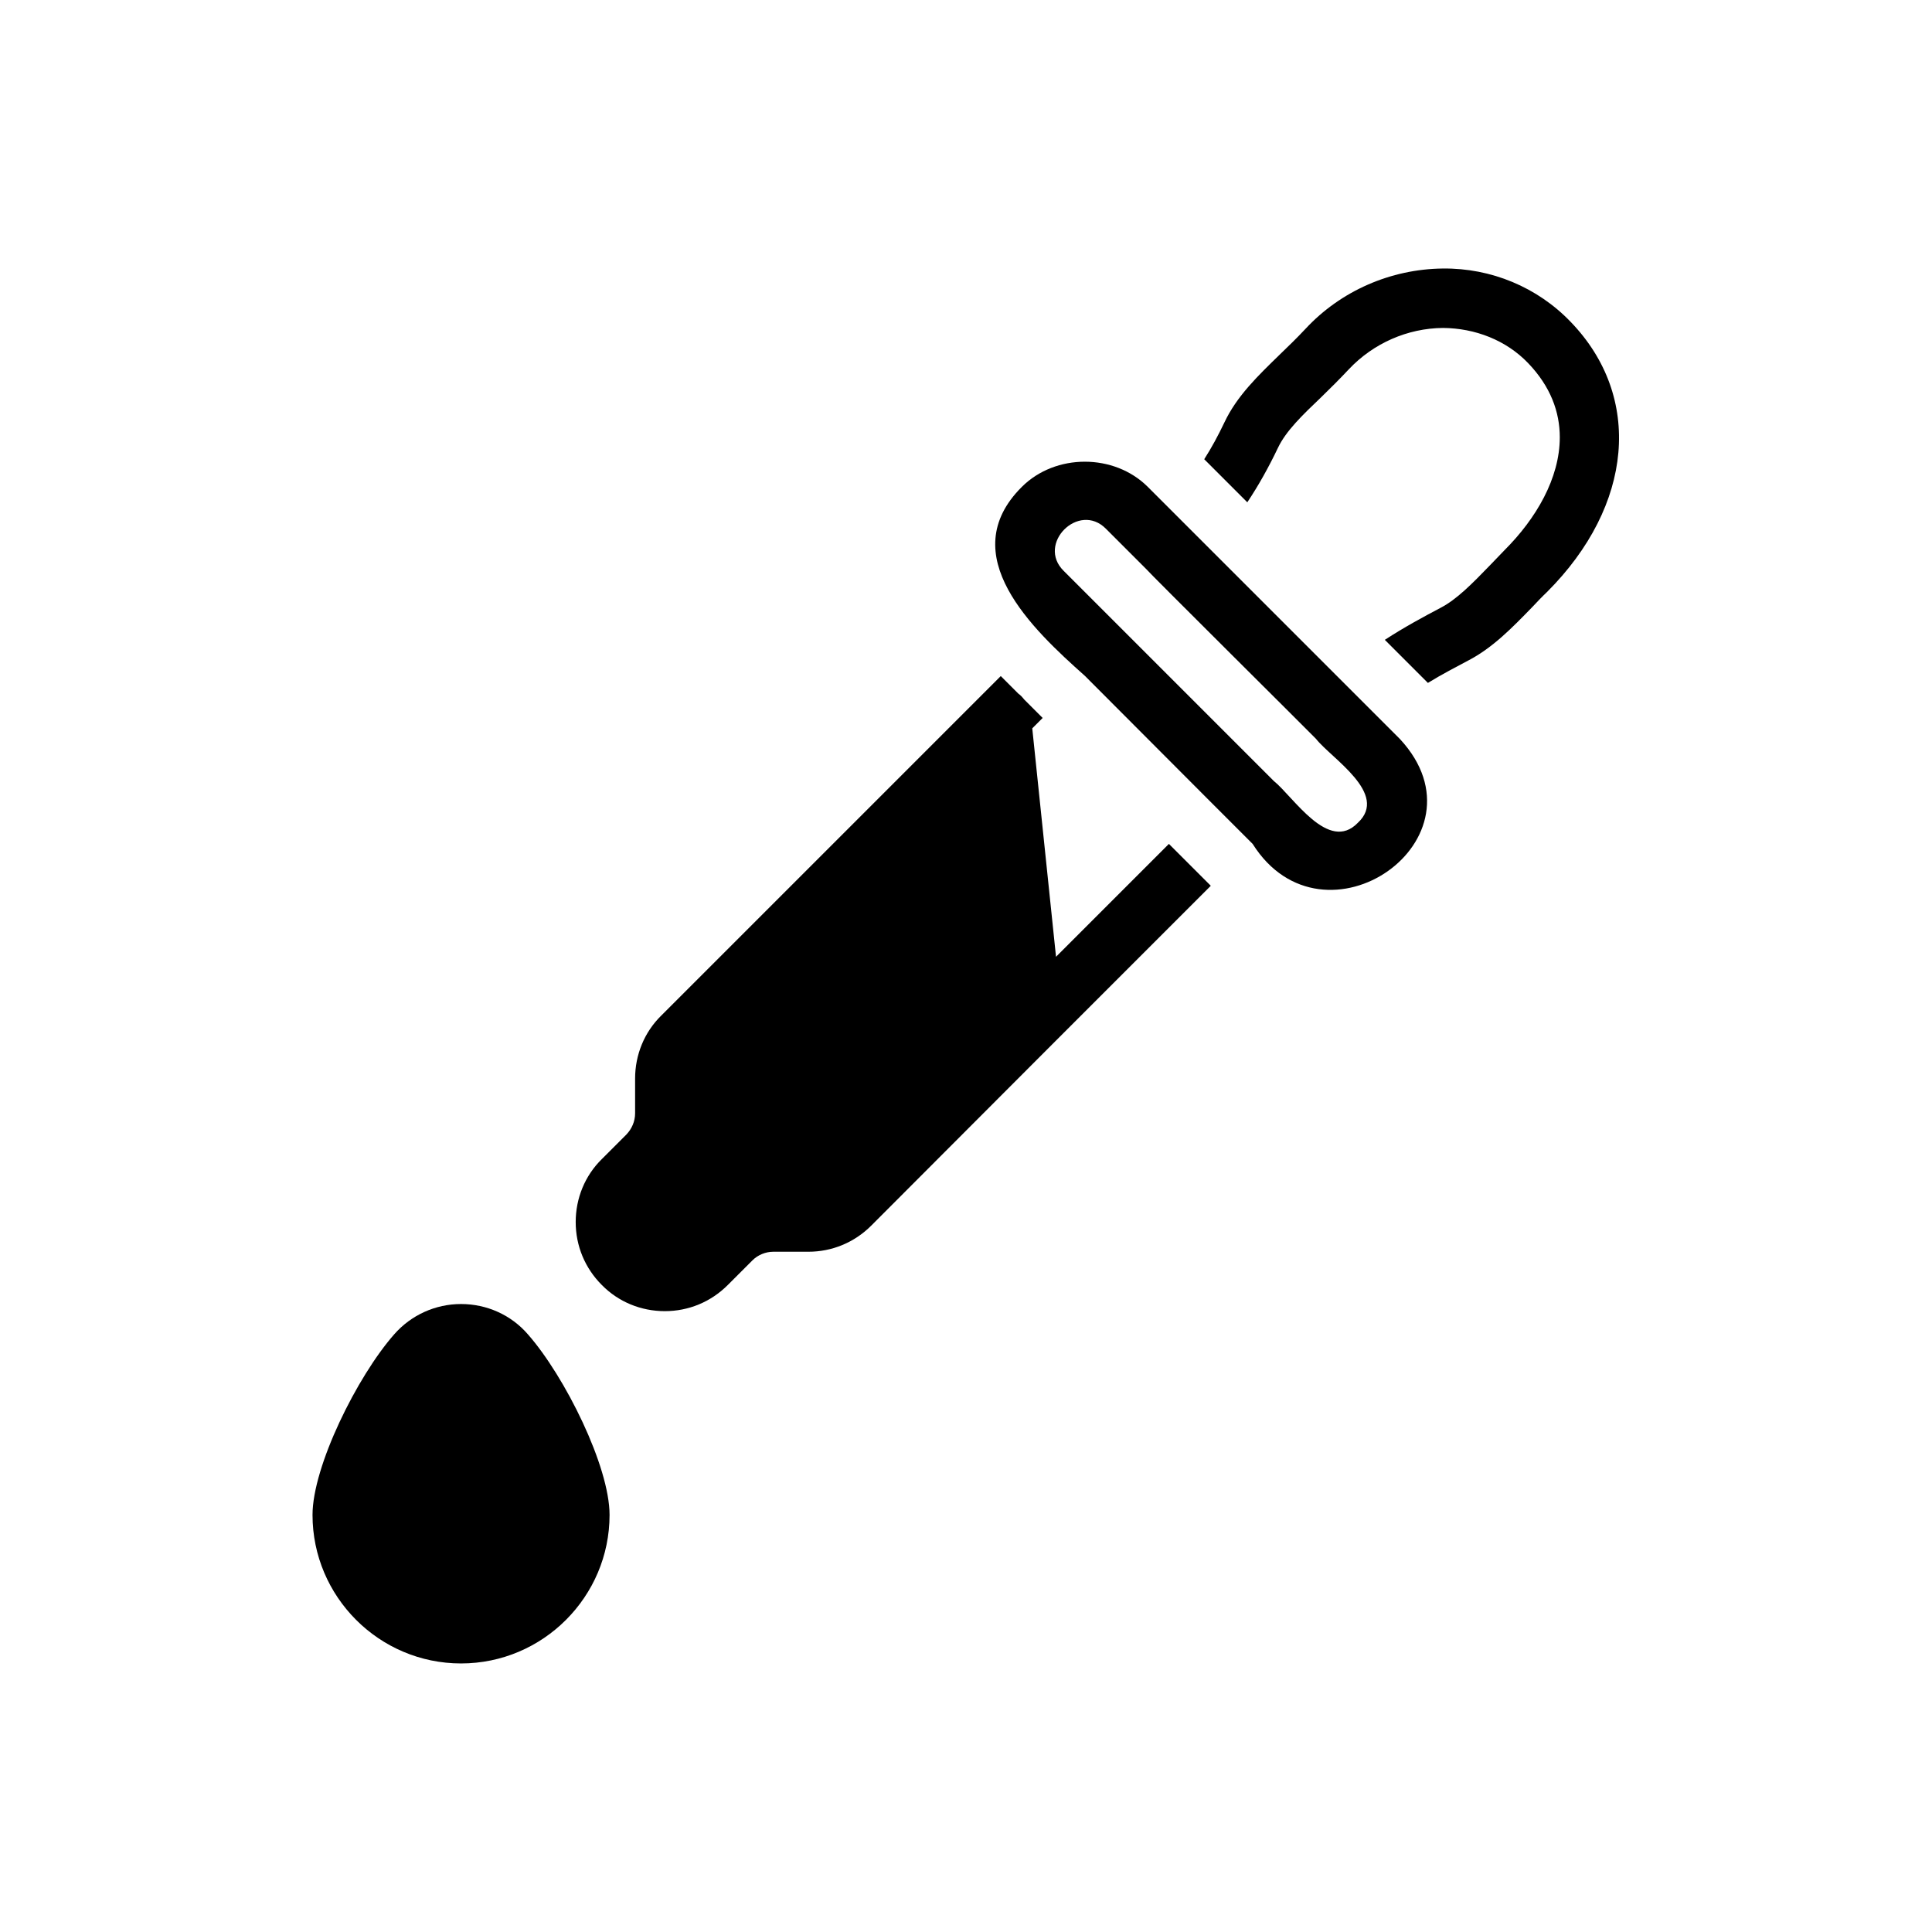
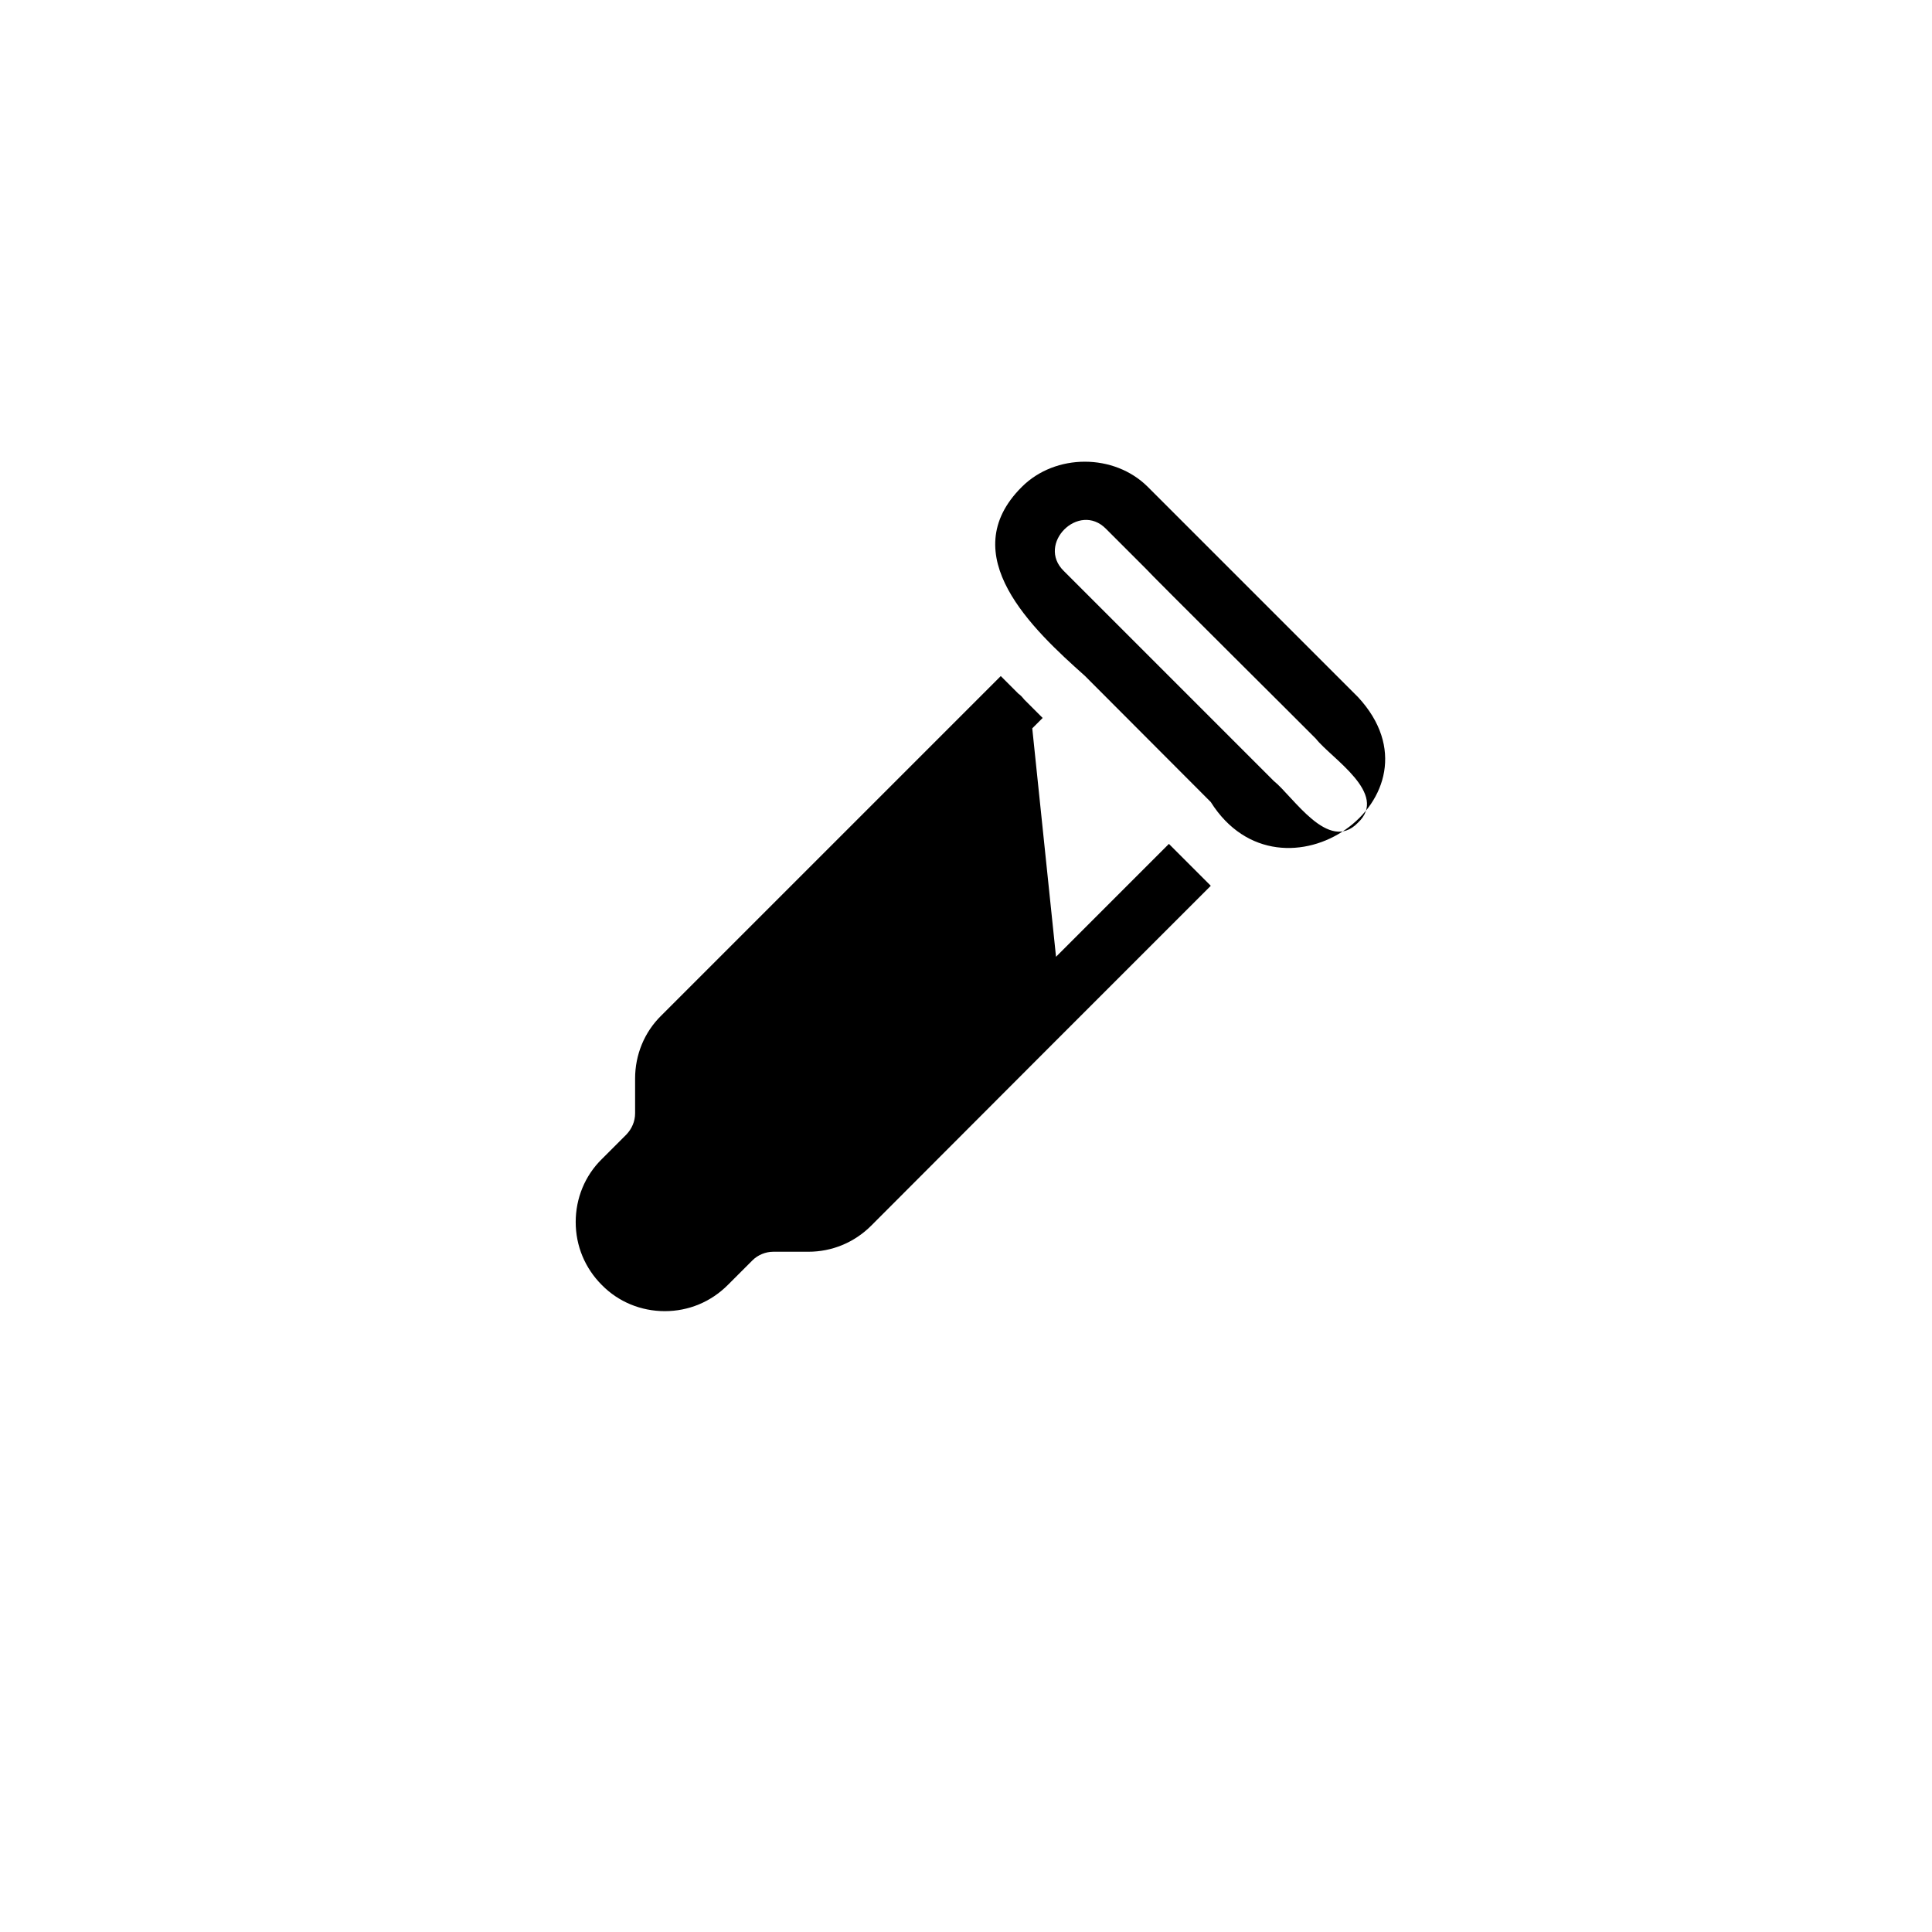
<svg xmlns="http://www.w3.org/2000/svg" fill="#000000" width="800px" height="800px" version="1.1" viewBox="144 144 512 512">
  <g>
    <path d="m453.77 367.64-29.914 29.914-6.297-60.535 2.754-2.754-4.898-4.898c-0.465-0.59-0.953-1.133-1.566-1.566l-4.637-4.637-89.977 89.977c-4.488 4.41-6.926 10.391-6.926 16.688v9.211c0 2.125-0.867 4.094-2.281 5.59l-6.535 6.535c-4.488 4.41-6.926 10.391-6.926 16.688s2.441 12.203 6.926 16.688c4.41 4.488 10.391 6.926 16.688 6.926s12.203-2.441 16.688-6.926l6.535-6.535c1.418-1.418 3.465-2.281 5.512-2.281h9.289c6.297 0 12.203-2.441 16.688-6.926l48.727-48.809 41.25-41.25z" />
-     <path d="m515.01 339.86-66.832-66.832c-8.895-8.895-24.48-8.895-33.379 0-18.16 18.062 2.867 37.754 16.691 50.066 0 0 33.375 33.453 33.375 33.453l11.102 11.102c18.82 29.844 63.594-1.281 39.043-27.789zm-11.176 22.199c-7.789 8.055-17.074-6.926-22.277-11.102-7.984-8.023-48.613-48.582-55.656-55.656-7.293-7.156 3.988-18.441 11.18-11.176l10.625 10.625c0.199 0.426 44.645 44.57 45.027 45.027 4.074 5.203 19.418 14.566 11.102 22.281z" />
-     <path d="m560.27 229.33c-8.816-9.211-21.098-14.324-33.93-14.168-13.777 0.156-27 5.902-36.367 15.98-2.203 2.363-4.566 4.644-6.769 6.769-5.824 5.668-11.414 11.02-14.719 18.027-1.652 3.465-3.387 6.691-5.352 9.762l11.414 11.414c2.992-4.488 5.668-9.289 8.109-14.406 2.125-4.488 6.457-8.66 11.492-13.461 2.441-2.363 4.879-4.801 7.32-7.398 6.457-6.848 15.508-10.863 24.953-10.941 8.5 0.078 16.688 3.227 22.516 9.289 5.984 6.219 8.422 12.988 8.422 19.68 0 10.941-6.375 21.648-14.562 29.836-1.34 1.418-2.676 2.754-4.016 4.172-4.644 4.801-8.738 8.973-12.988 11.18-4.488 2.363-9.605 5.117-14.801 8.5l11.414 11.414c3.699-2.281 7.398-4.172 10.629-5.902 6.535-3.387 11.652-8.66 17.082-14.25 1.258-1.34 2.519-2.676 3.856-3.938 22.906-22.91 25.426-51.719 6.297-71.559z" />
-     <path d="m305.54 545.47c0 21.648-17.633 39.359-39.359 39.359-21.727 0-39.359-17.711-39.359-39.359 0-12.832 11.809-36.684 21.648-47.863 4.484-5.113 10.938-8.027 17.711-8.027 6.848 0 13.305 2.914 17.711 8.027 9.84 11.18 21.648 35.031 21.648 47.863z" />
+     <path d="m515.01 339.86-66.832-66.832c-8.895-8.895-24.48-8.895-33.379 0-18.16 18.062 2.867 37.754 16.691 50.066 0 0 33.375 33.453 33.375 33.453c18.82 29.844 63.594-1.281 39.043-27.789zm-11.176 22.199c-7.789 8.055-17.074-6.926-22.277-11.102-7.984-8.023-48.613-48.582-55.656-55.656-7.293-7.156 3.988-18.441 11.18-11.176l10.625 10.625c0.199 0.426 44.645 44.57 45.027 45.027 4.074 5.203 19.418 14.566 11.102 22.281z" />
  </g>
</svg>